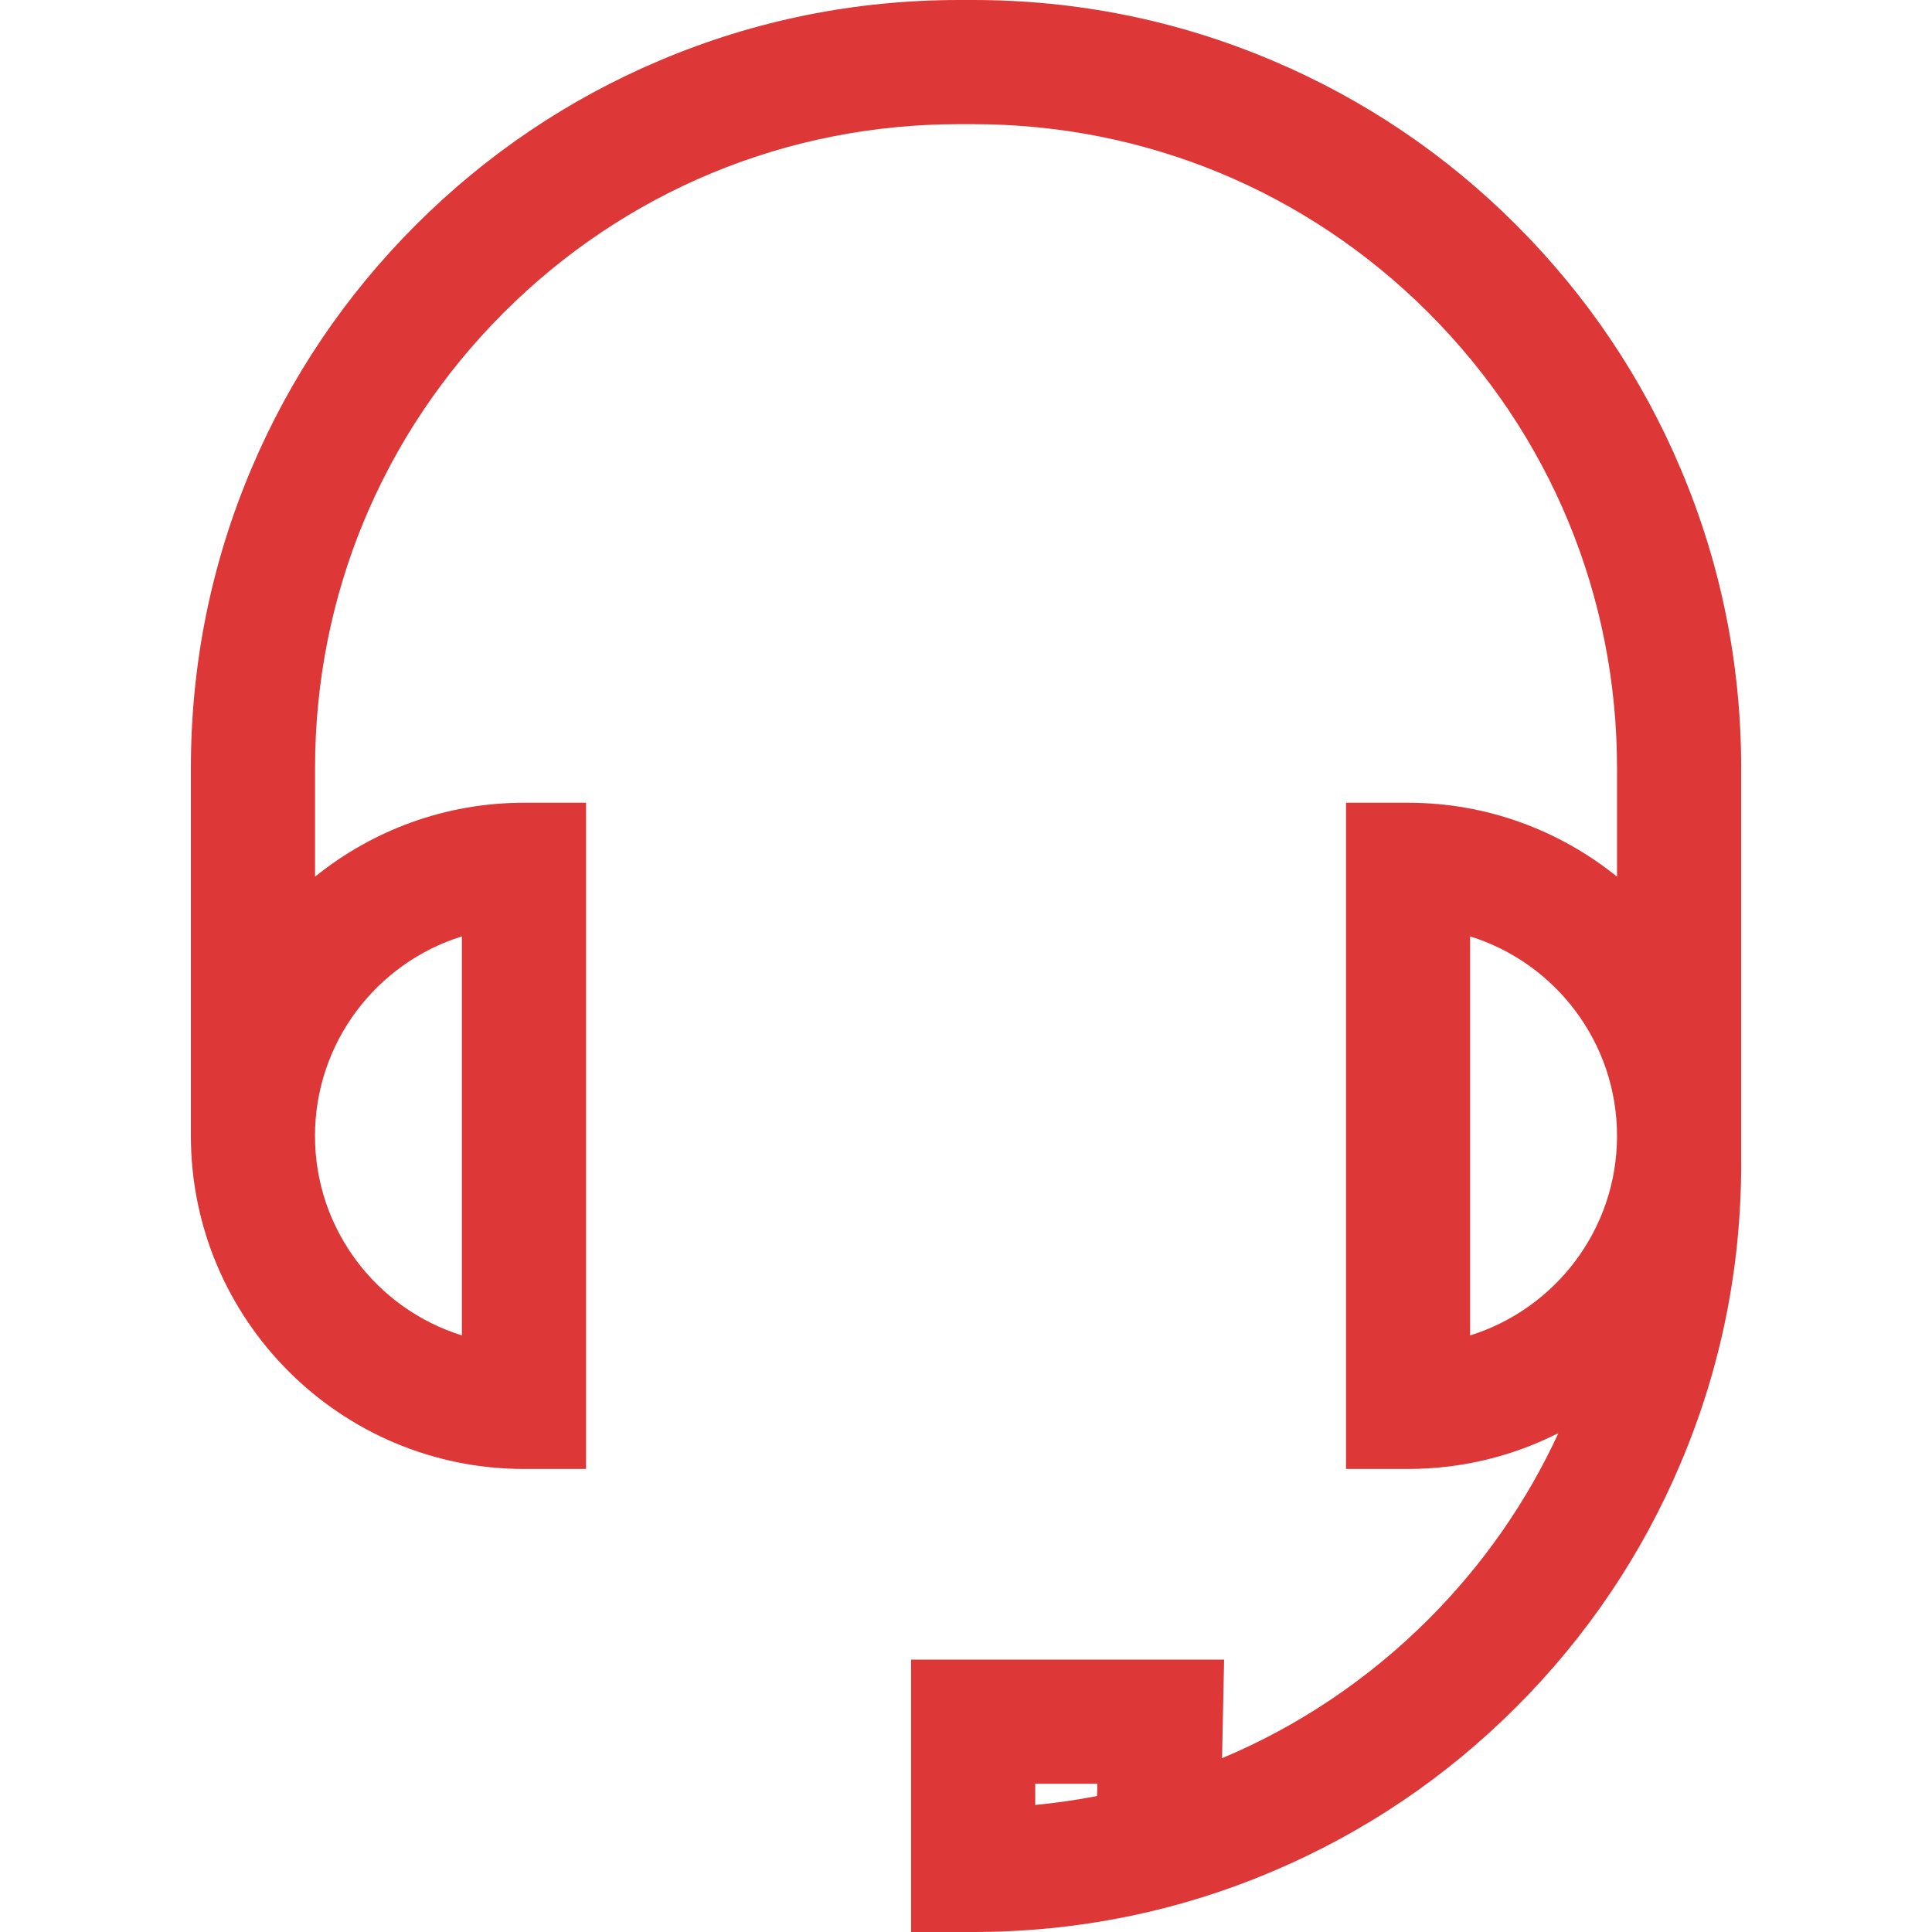
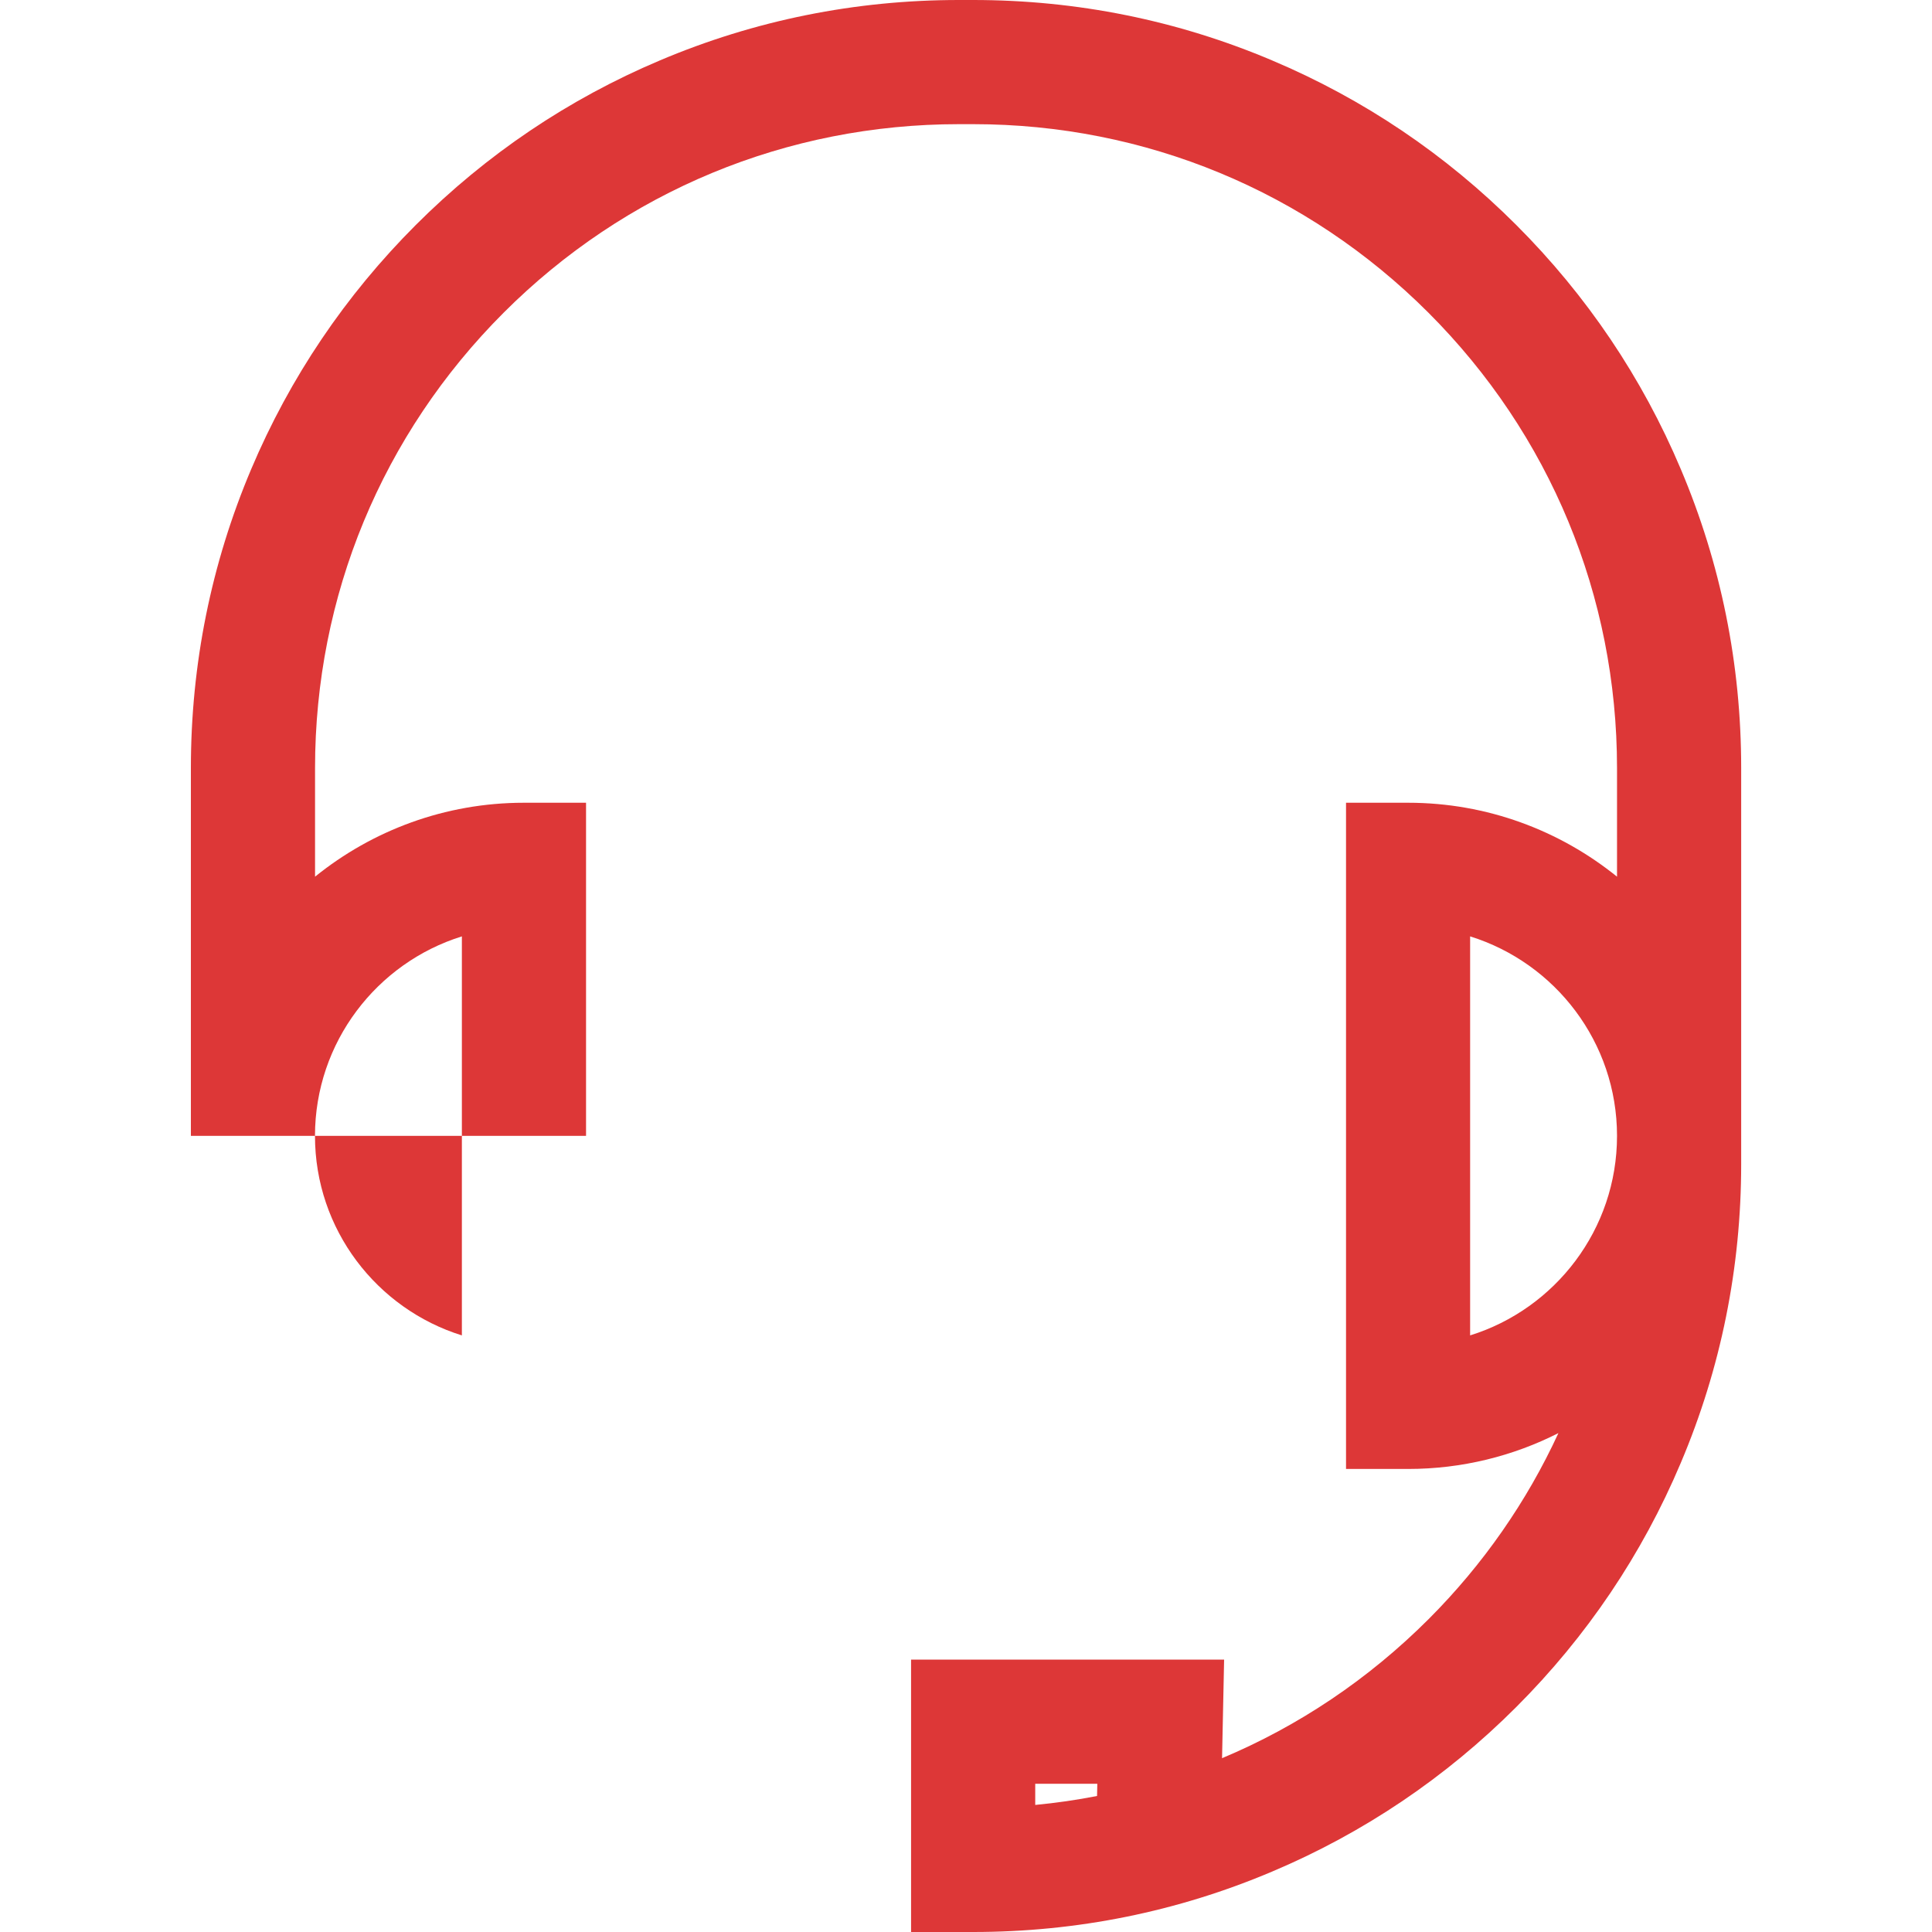
<svg xmlns="http://www.w3.org/2000/svg" width="30" height="30" viewBox="0 0 30 30" fill="none">
-   <path d="M14.147 25.77V30H15.111C16.721 30 18.283 29.685 19.753 29.062C21.174 28.462 22.449 27.602 23.544 26.507C24.639 25.412 25.499 24.137 26.099 22.716C26.722 21.246 27.037 19.684 27.037 18.074V17.638V11.926C27.037 10.316 26.722 8.754 26.099 7.284C25.499 5.863 24.639 4.588 23.544 3.493C22.449 2.398 21.174 1.538 19.753 0.938C18.283 0.315 16.721 0 15.111 0H14.89C13.28 0 11.718 0.315 10.247 0.938C8.827 1.538 7.552 2.398 6.457 3.493C5.362 4.588 4.502 5.863 3.901 7.284C3.279 8.754 2.964 10.316 2.964 11.926V17.638C2.964 20.49 5.284 22.81 8.136 22.81H9.1V12.465H8.136C6.908 12.465 5.78 12.896 4.892 13.613V11.926C4.892 9.255 5.932 6.745 7.82 4.856C9.708 2.968 12.219 1.928 14.89 1.928H15.111C17.782 1.928 20.292 2.968 22.181 4.856C24.069 6.745 25.109 9.255 25.109 11.926V13.613C24.221 12.896 23.092 12.465 21.864 12.465H20.901V22.81H21.864C22.704 22.81 23.497 22.609 24.199 22.253C23.71 23.314 23.032 24.293 22.181 25.144C21.246 26.078 20.159 26.805 18.976 27.301L19.008 25.77L14.147 25.77ZM7.172 14.54V20.736C5.852 20.325 4.891 19.092 4.891 17.638C4.892 16.184 5.852 14.951 7.172 14.54ZM22.828 20.736V14.54C24.148 14.951 25.109 16.184 25.109 17.638C25.109 19.092 24.148 20.325 22.828 20.736ZM17.035 27.888C16.719 27.95 16.399 27.996 16.075 28.027V27.698H17.039L17.035 27.888Z" fill="#DD3737" />
+   <path d="M14.147 25.77V30H15.111C16.721 30 18.283 29.685 19.753 29.062C21.174 28.462 22.449 27.602 23.544 26.507C24.639 25.412 25.499 24.137 26.099 22.716C26.722 21.246 27.037 19.684 27.037 18.074V17.638V11.926C27.037 10.316 26.722 8.754 26.099 7.284C25.499 5.863 24.639 4.588 23.544 3.493C22.449 2.398 21.174 1.538 19.753 0.938C18.283 0.315 16.721 0 15.111 0H14.89C13.28 0 11.718 0.315 10.247 0.938C8.827 1.538 7.552 2.398 6.457 3.493C5.362 4.588 4.502 5.863 3.901 7.284C3.279 8.754 2.964 10.316 2.964 11.926V17.638H9.1V12.465H8.136C6.908 12.465 5.78 12.896 4.892 13.613V11.926C4.892 9.255 5.932 6.745 7.82 4.856C9.708 2.968 12.219 1.928 14.89 1.928H15.111C17.782 1.928 20.292 2.968 22.181 4.856C24.069 6.745 25.109 9.255 25.109 11.926V13.613C24.221 12.896 23.092 12.465 21.864 12.465H20.901V22.81H21.864C22.704 22.81 23.497 22.609 24.199 22.253C23.71 23.314 23.032 24.293 22.181 25.144C21.246 26.078 20.159 26.805 18.976 27.301L19.008 25.77L14.147 25.77ZM7.172 14.54V20.736C5.852 20.325 4.891 19.092 4.891 17.638C4.892 16.184 5.852 14.951 7.172 14.54ZM22.828 20.736V14.54C24.148 14.951 25.109 16.184 25.109 17.638C25.109 19.092 24.148 20.325 22.828 20.736ZM17.035 27.888C16.719 27.95 16.399 27.996 16.075 28.027V27.698H17.039L17.035 27.888Z" fill="#DD3737" />
</svg>